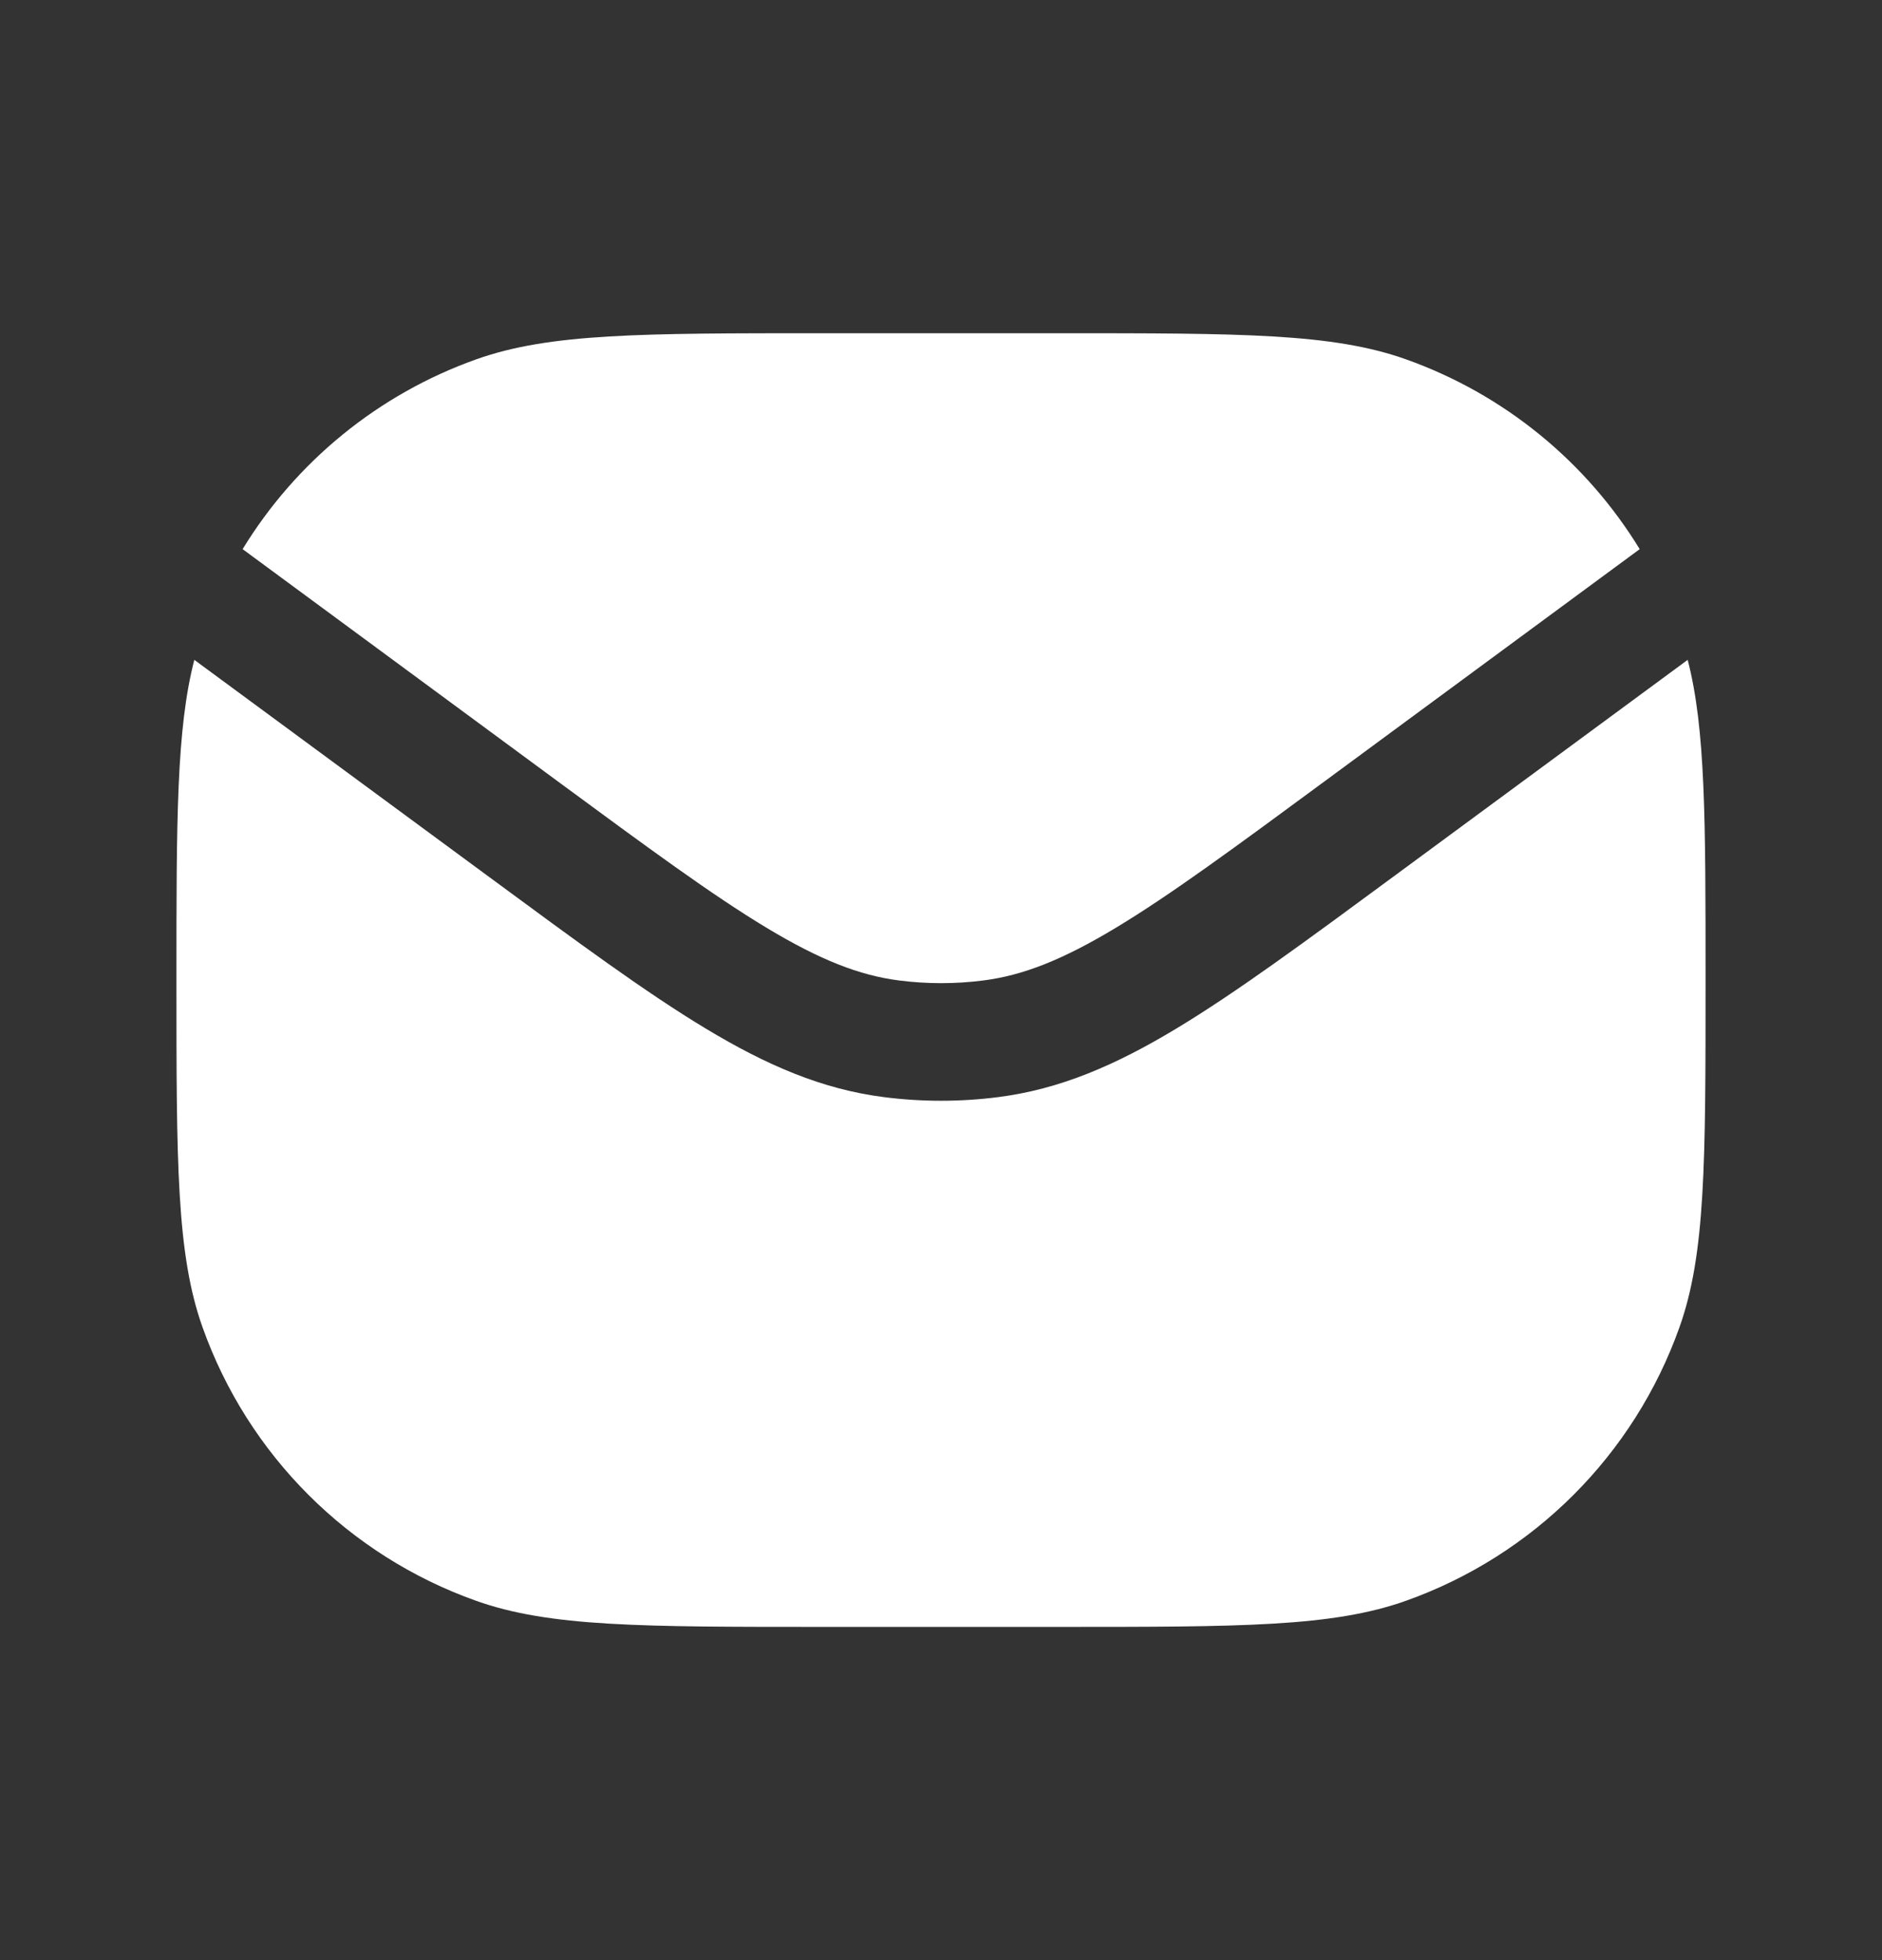
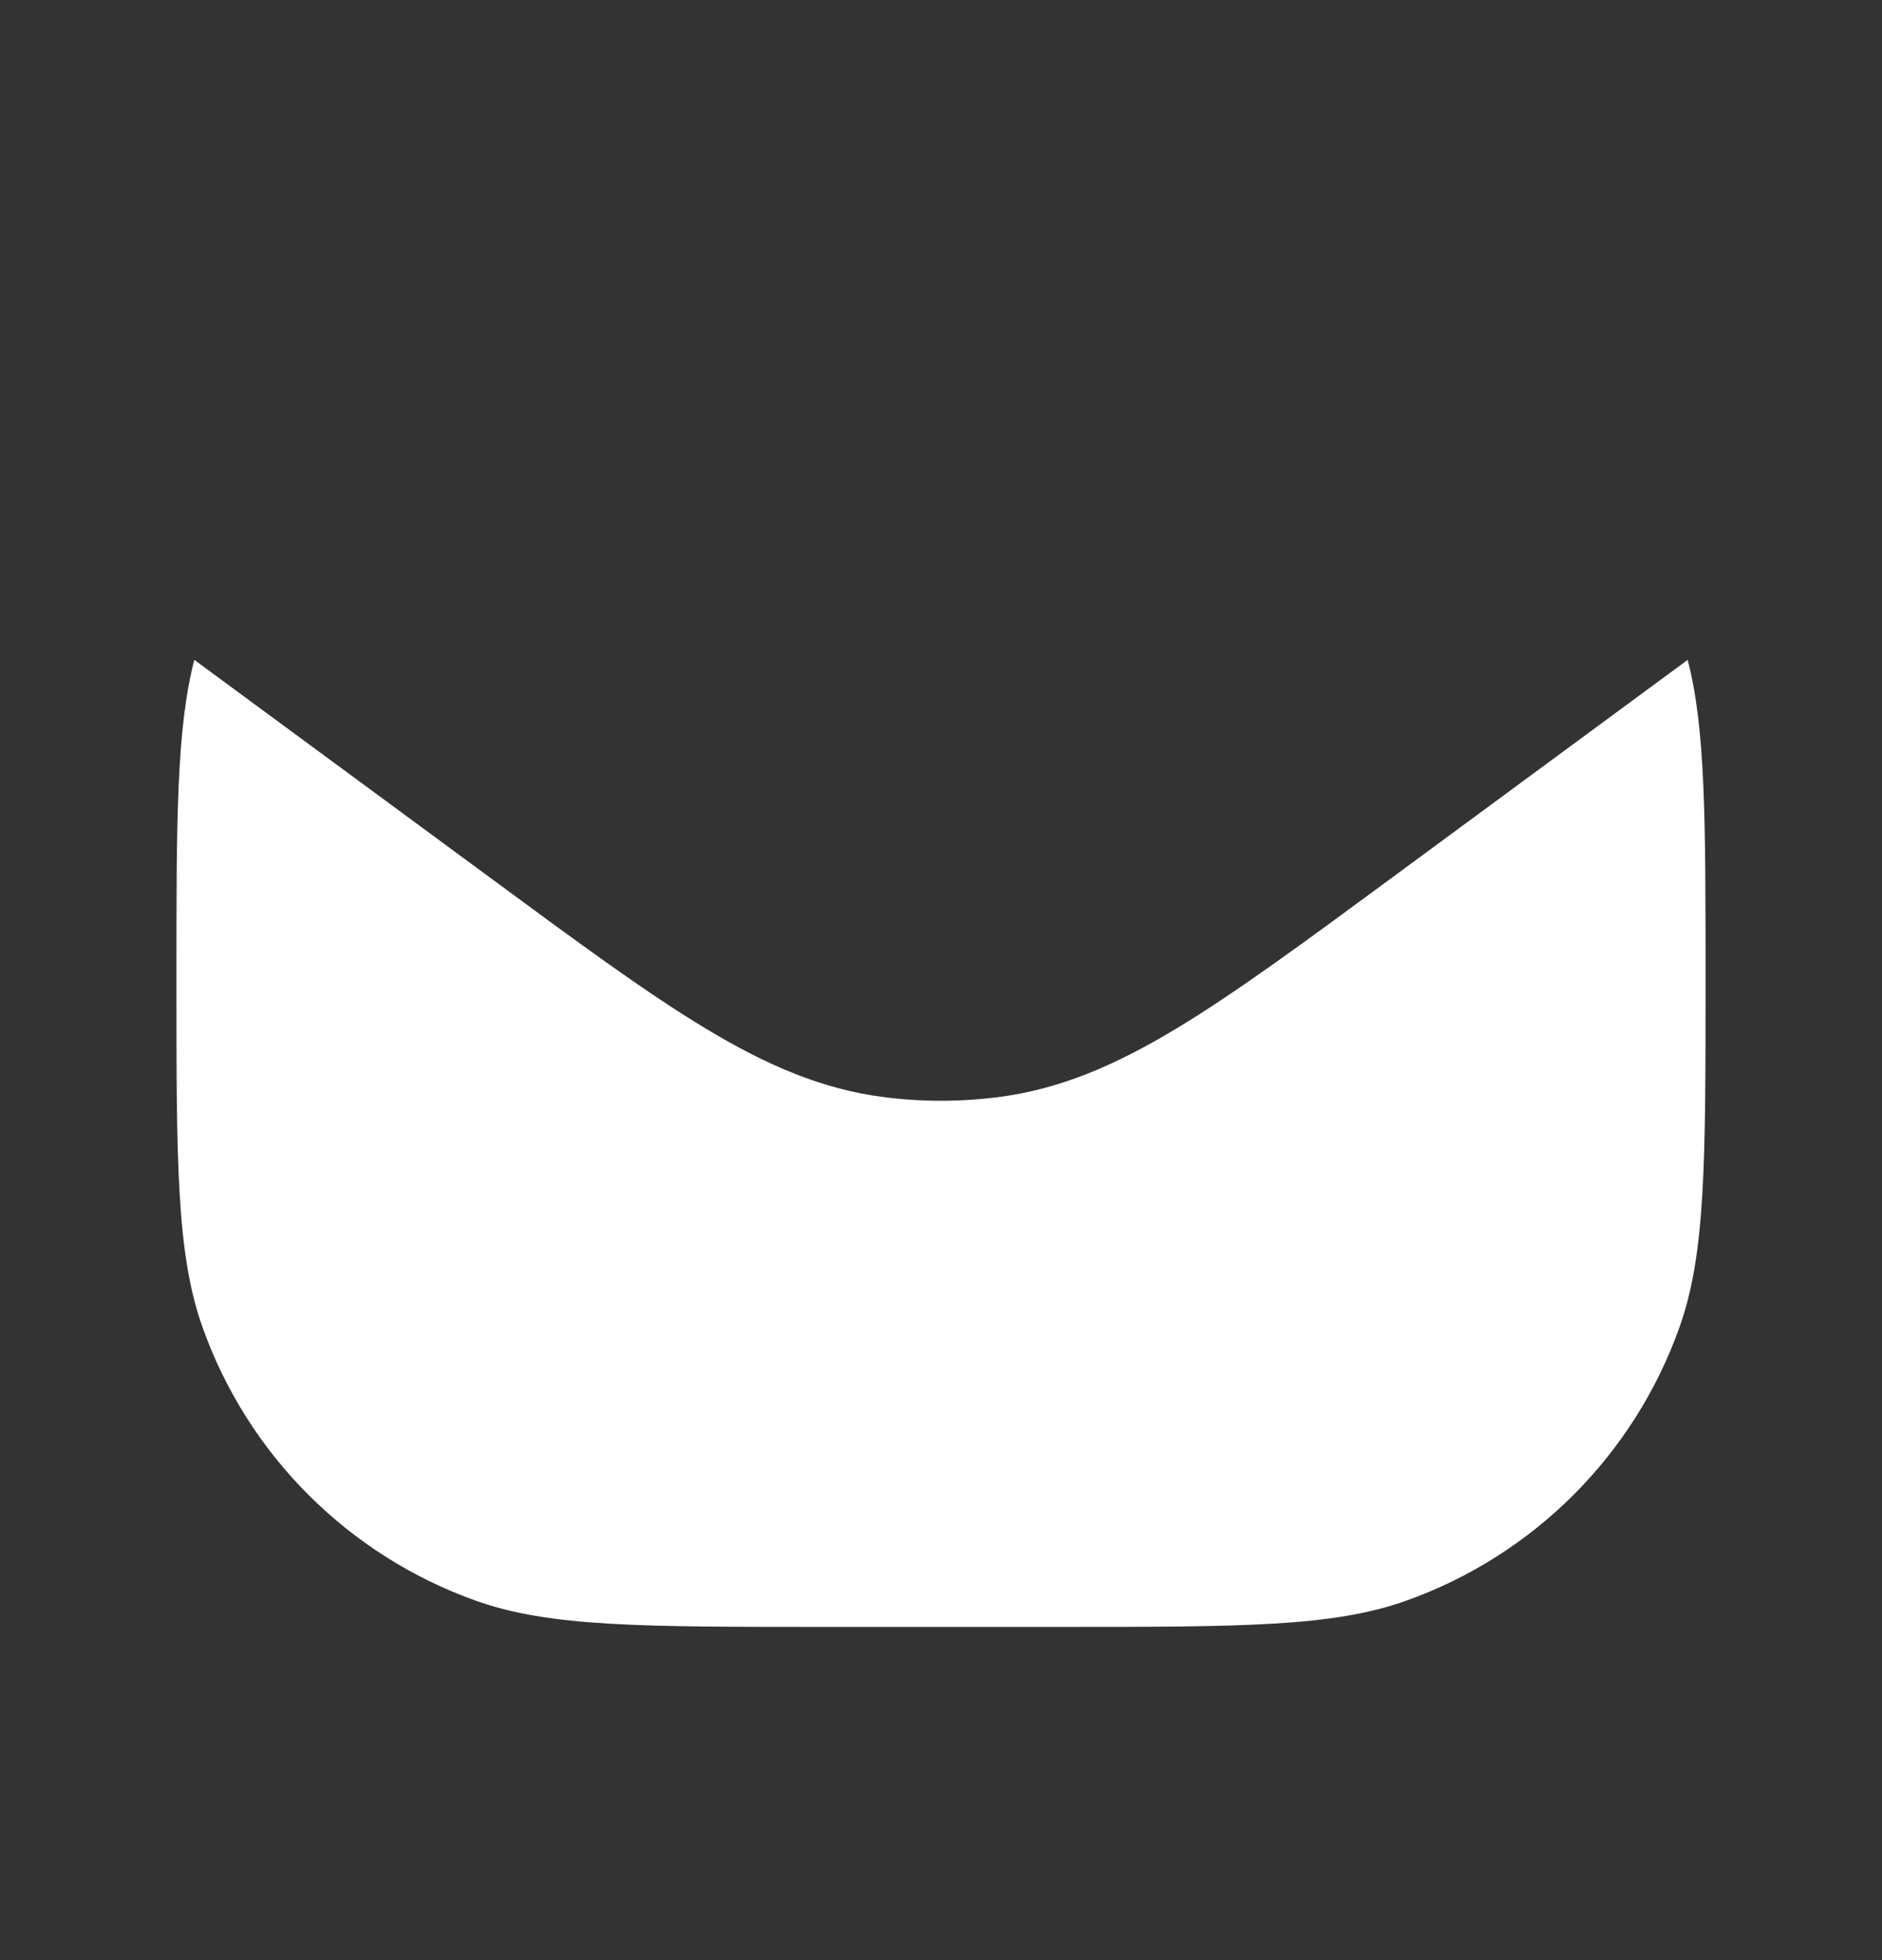
<svg xmlns="http://www.w3.org/2000/svg" width="24" height="25" viewBox="0 0 24 25" fill="none">
  <rect x="0" y="0" width="24" height="25" fill="#333333" stroke="none" />
  <path d="M2.478 8.416C2.25 9.299 2.25 10.447 2.25 12.5C2.25 14.828 2.25 15.992 2.582 16.926C3.161 18.556 4.444 19.839 6.074 20.418C7.009 20.75 8.172 20.75 10.5 20.75H13.5C15.828 20.75 16.991 20.75 17.926 20.418C19.556 19.839 20.839 18.556 21.418 16.926C21.75 15.992 21.75 14.828 21.75 12.5C21.75 10.447 21.75 9.299 21.522 8.416L17.754 11.192C16.64 12.013 15.762 12.66 15.002 13.118C14.223 13.588 13.514 13.893 12.729 13.993C12.245 14.055 11.756 14.055 11.272 13.993C10.486 13.893 9.778 13.588 8.999 13.118C8.238 12.66 7.361 12.013 6.247 11.192L2.478 8.416Z" fill="white" />
-   <path d="M3.094 7.004L7.108 9.962C8.259 10.81 9.081 11.415 9.775 11.833C10.457 12.244 10.962 12.441 11.464 12.505C11.821 12.551 12.183 12.551 12.541 12.505C13.043 12.441 13.548 12.244 14.23 11.833C14.924 11.415 15.746 10.81 16.896 9.962L20.91 7.004C20.229 5.889 19.181 5.028 17.927 4.582C16.993 4.25 15.829 4.25 13.502 4.25L10.502 4.25C8.174 4.25 7.011 4.25 6.076 4.582C4.823 5.028 3.775 5.889 3.094 7.004Z" fill="white" />
</svg>